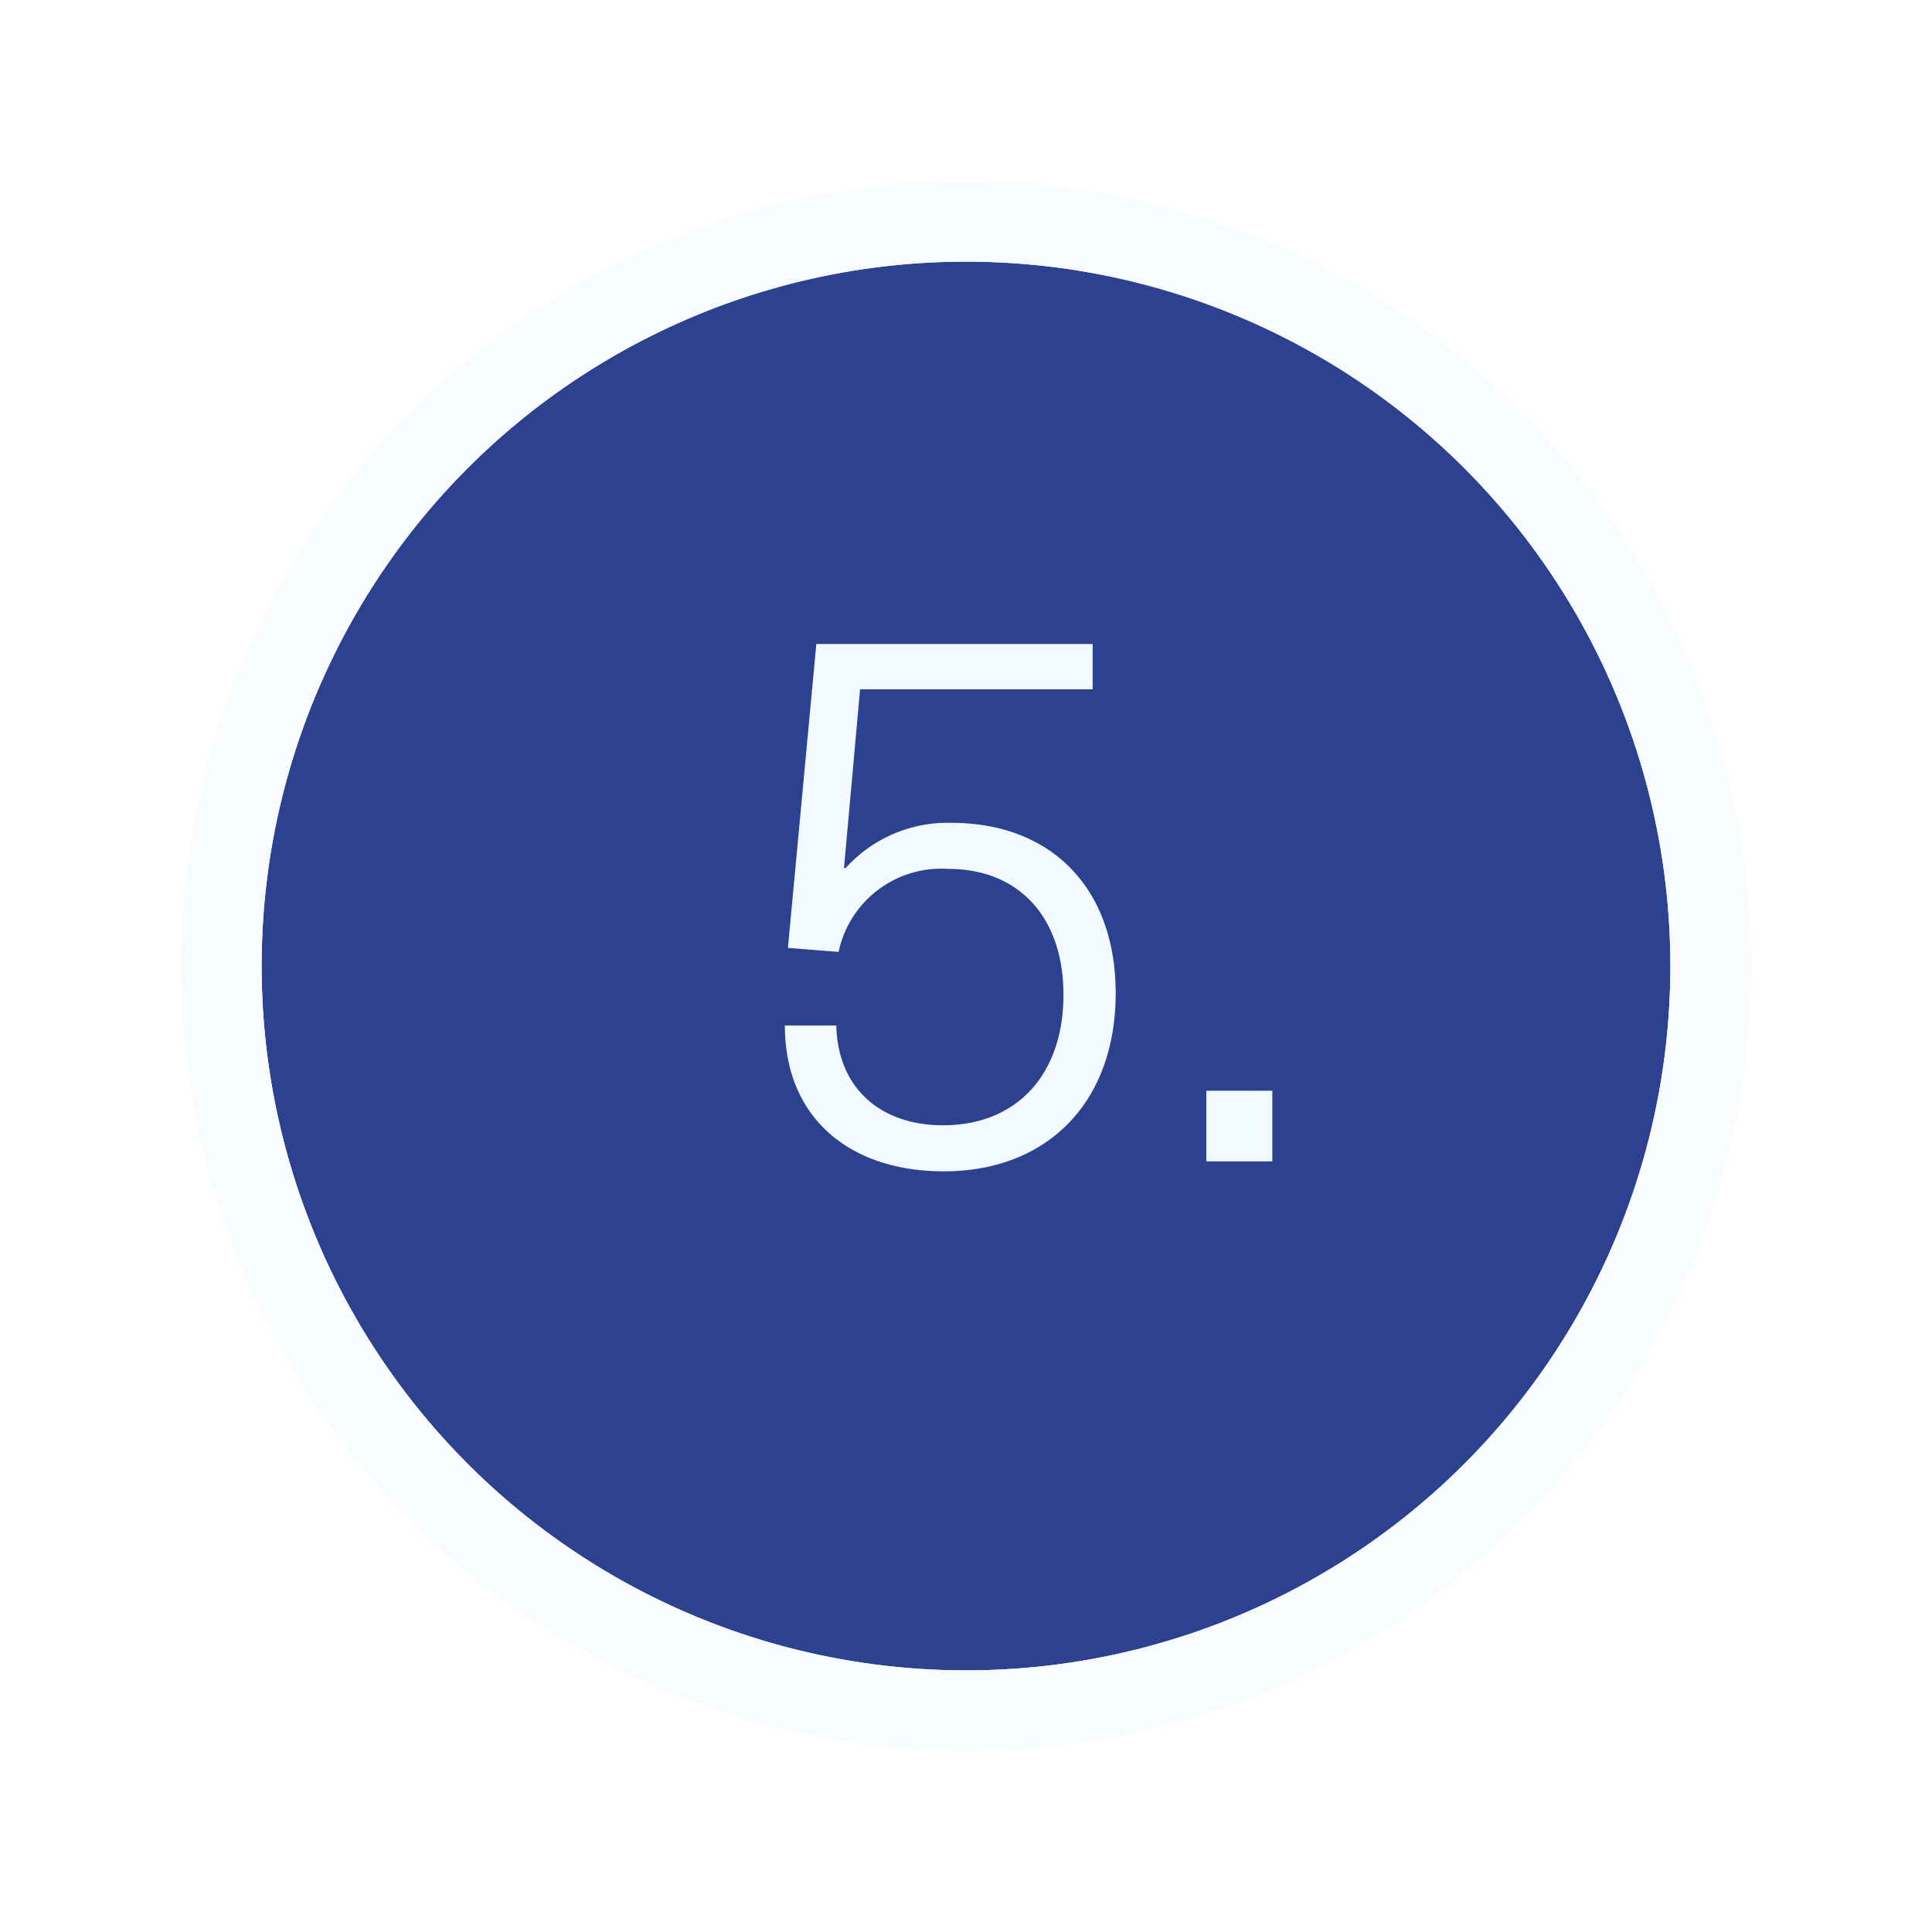
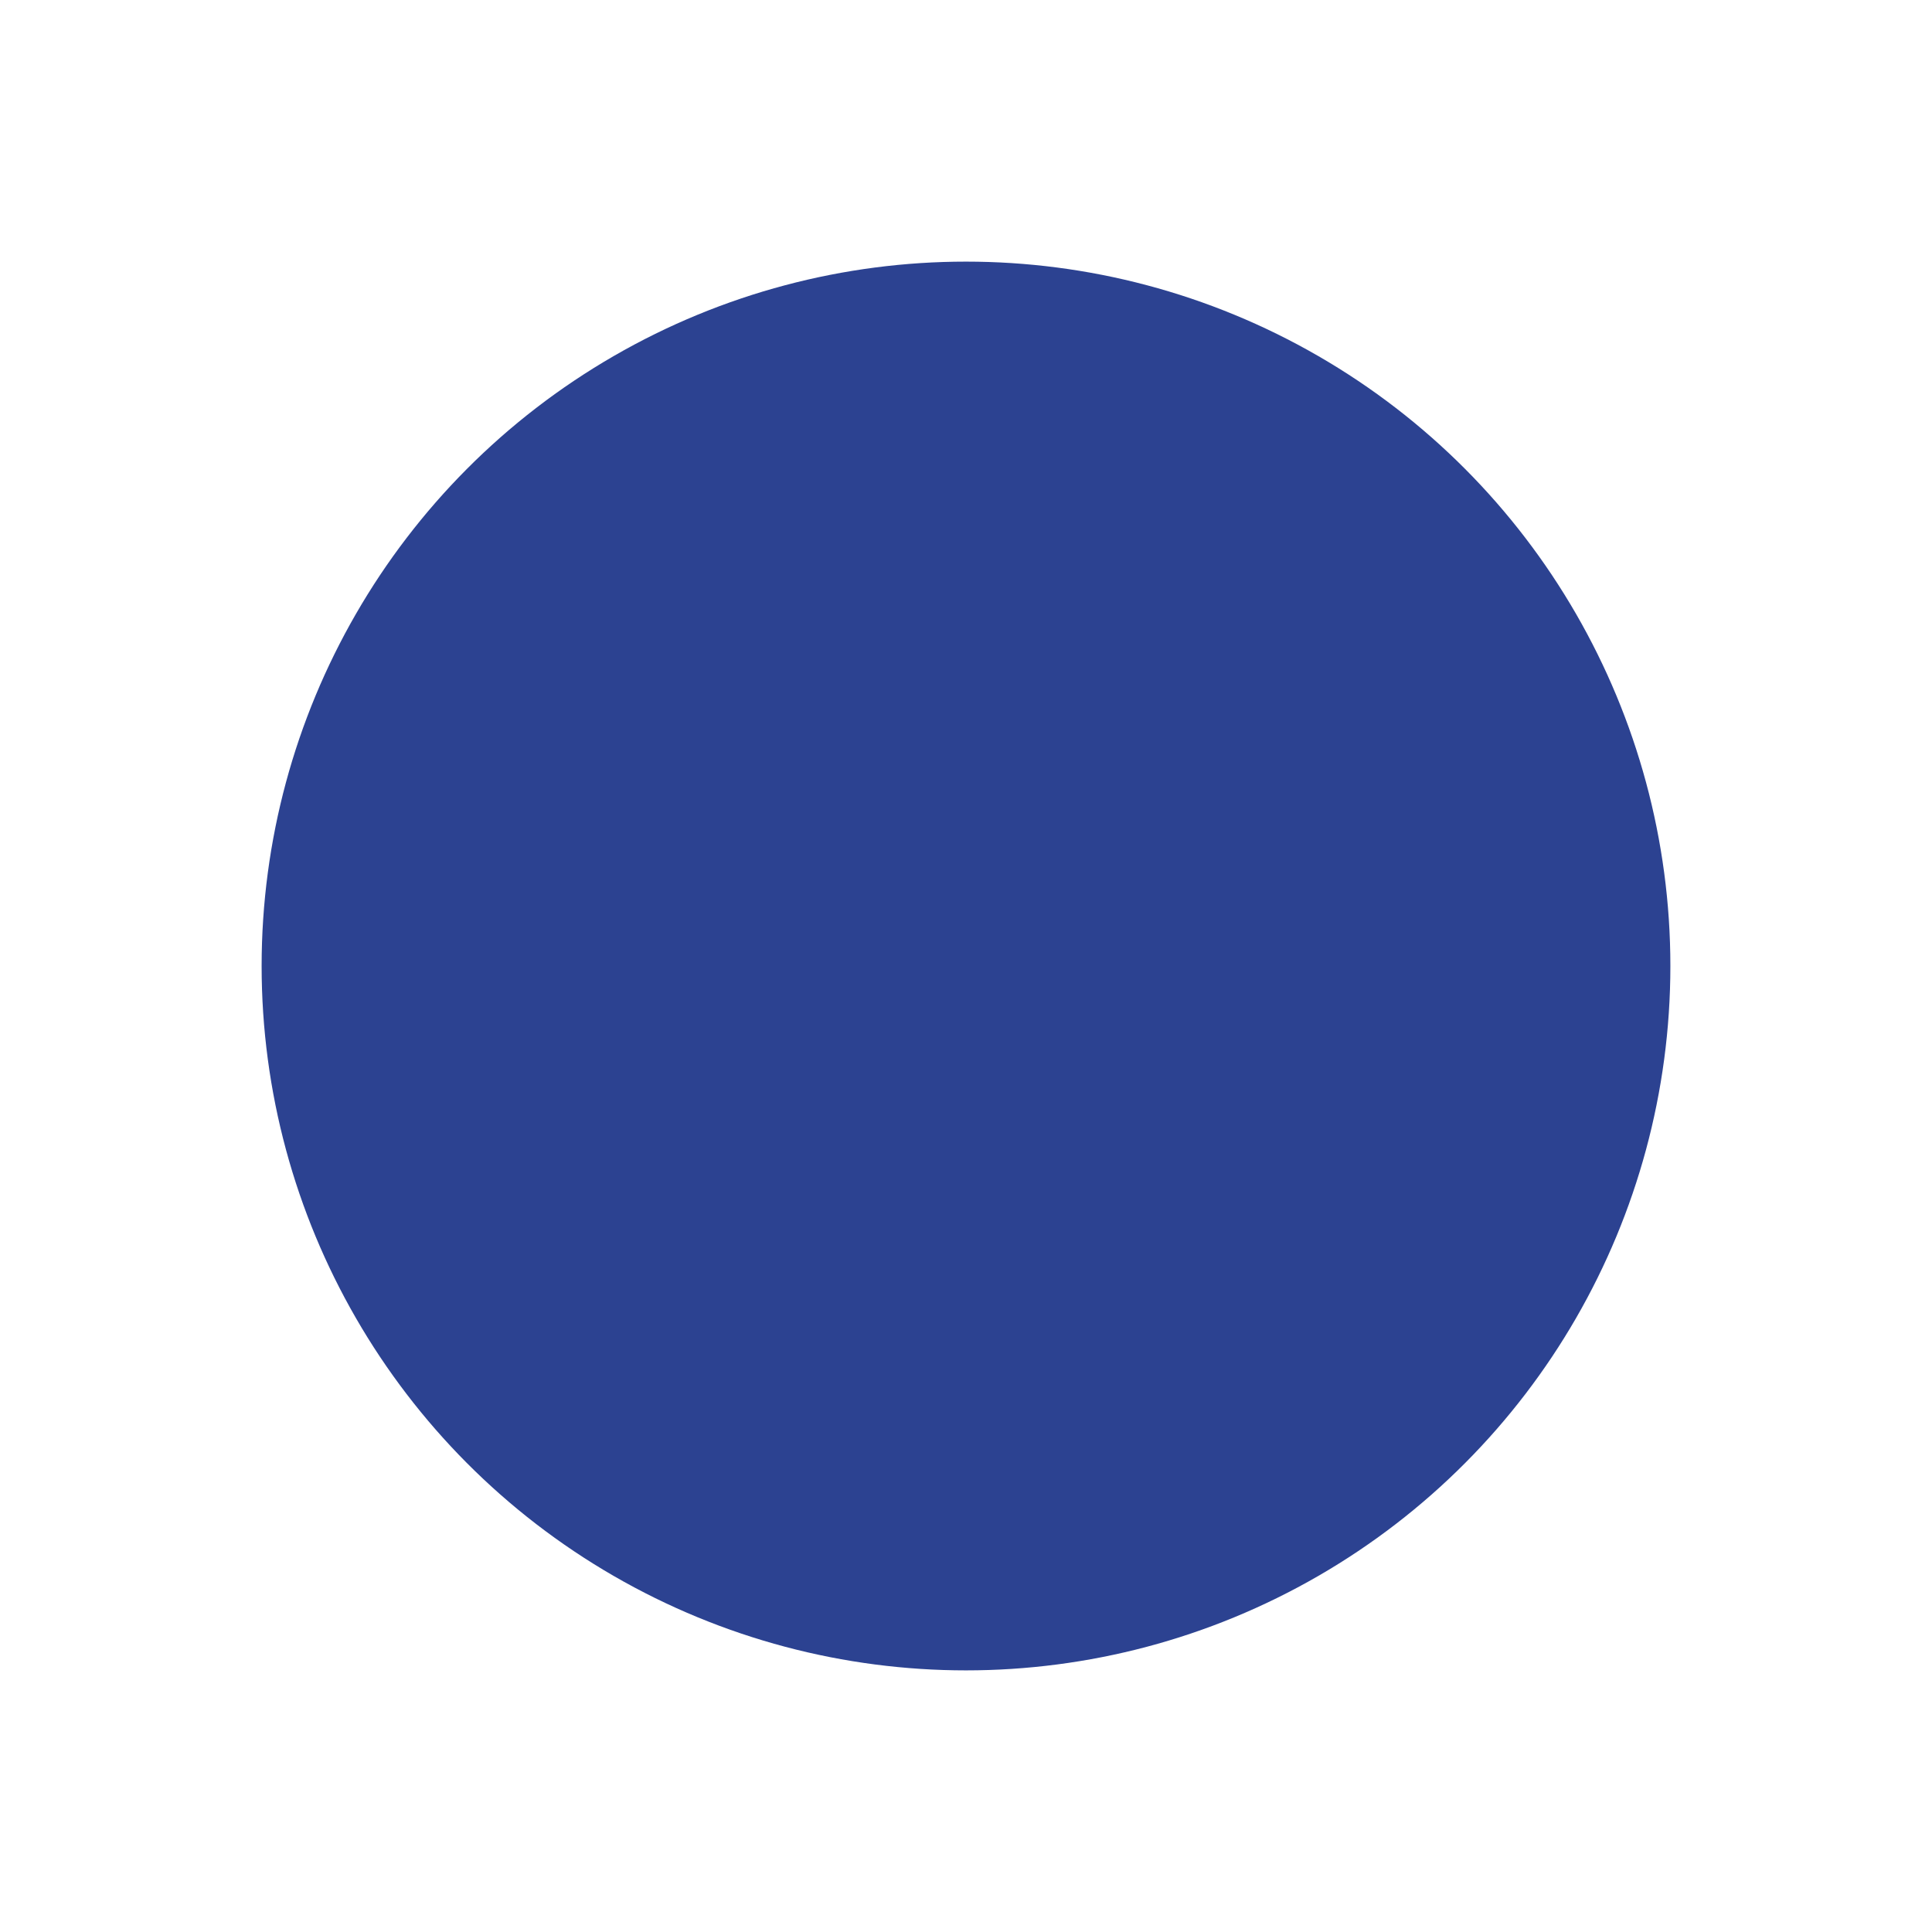
<svg xmlns="http://www.w3.org/2000/svg" width="96" height="96" viewBox="0 0 96 96">
  <defs>
    <filter id="Ellipse_46" x="0" y="0" width="96" height="96" filterUnits="userSpaceOnUse">
      <feOffset dy="3" />
      <feGaussianBlur stdDeviation="3" result="blur" />
      <feFlood flood-opacity="0.161" />
      <feComposite operator="in" in2="blur" />
      <feComposite in="SourceGraphic" />
    </filter>
    <clipPath id="clip-path">
      <rect id="Rechteck_1511" data-name="Rechteck 1511" width="24.221" height="26.203" transform="translate(0 0)" fill="none" />
    </clipPath>
  </defs>
  <g id="fuenf" transform="translate(-8317 -6289)">
    <g transform="matrix(1, 0, 0, 1, 8317, 6289)" filter="url(#Ellipse_46)">
      <g id="Ellipse_46-2" data-name="Ellipse 46" transform="translate(13 10)" fill="#2c4291" stroke="#f8fcff" stroke-width="4">
        <circle cx="35" cy="35" r="35" stroke="none" />
-         <circle cx="35" cy="35" r="37" fill="none" />
      </g>
    </g>
    <g id="Gruppe_766" data-name="Gruppe 766" transform="translate(8356 6321)">
      <g id="Gruppe_765" data-name="Gruppe 765" clip-path="url(#clip-path)">
-         <path id="Pfad_508" data-name="Pfad 508" d="M3.737,2.251l-.8,8.887h.077A6.83,6.83,0,0,1,8.276,8.887c5,0,8.162,3.28,8.162,8.468,0,5.378-3.356,8.848-8.543,8.848C3.165,26.2,0,23.5,0,18.957H2.555c.076,3.165,2.25,4.958,5.3,4.958,3.7,0,5.988-2.556,5.988-6.484,0-3.852-2.212-6.255-5.721-6.255A5.215,5.215,0,0,0,2.669,15.3L.152,15.1,1.563,0H15.294V2.251Z" fill="#f3faff" />
-         <rect id="Rechteck_1510" data-name="Rechteck 1510" width="3.28" height="3.509" transform="translate(20.941 22.198)" fill="#f3faff" />
-       </g>
+         </g>
    </g>
  </g>
</svg>